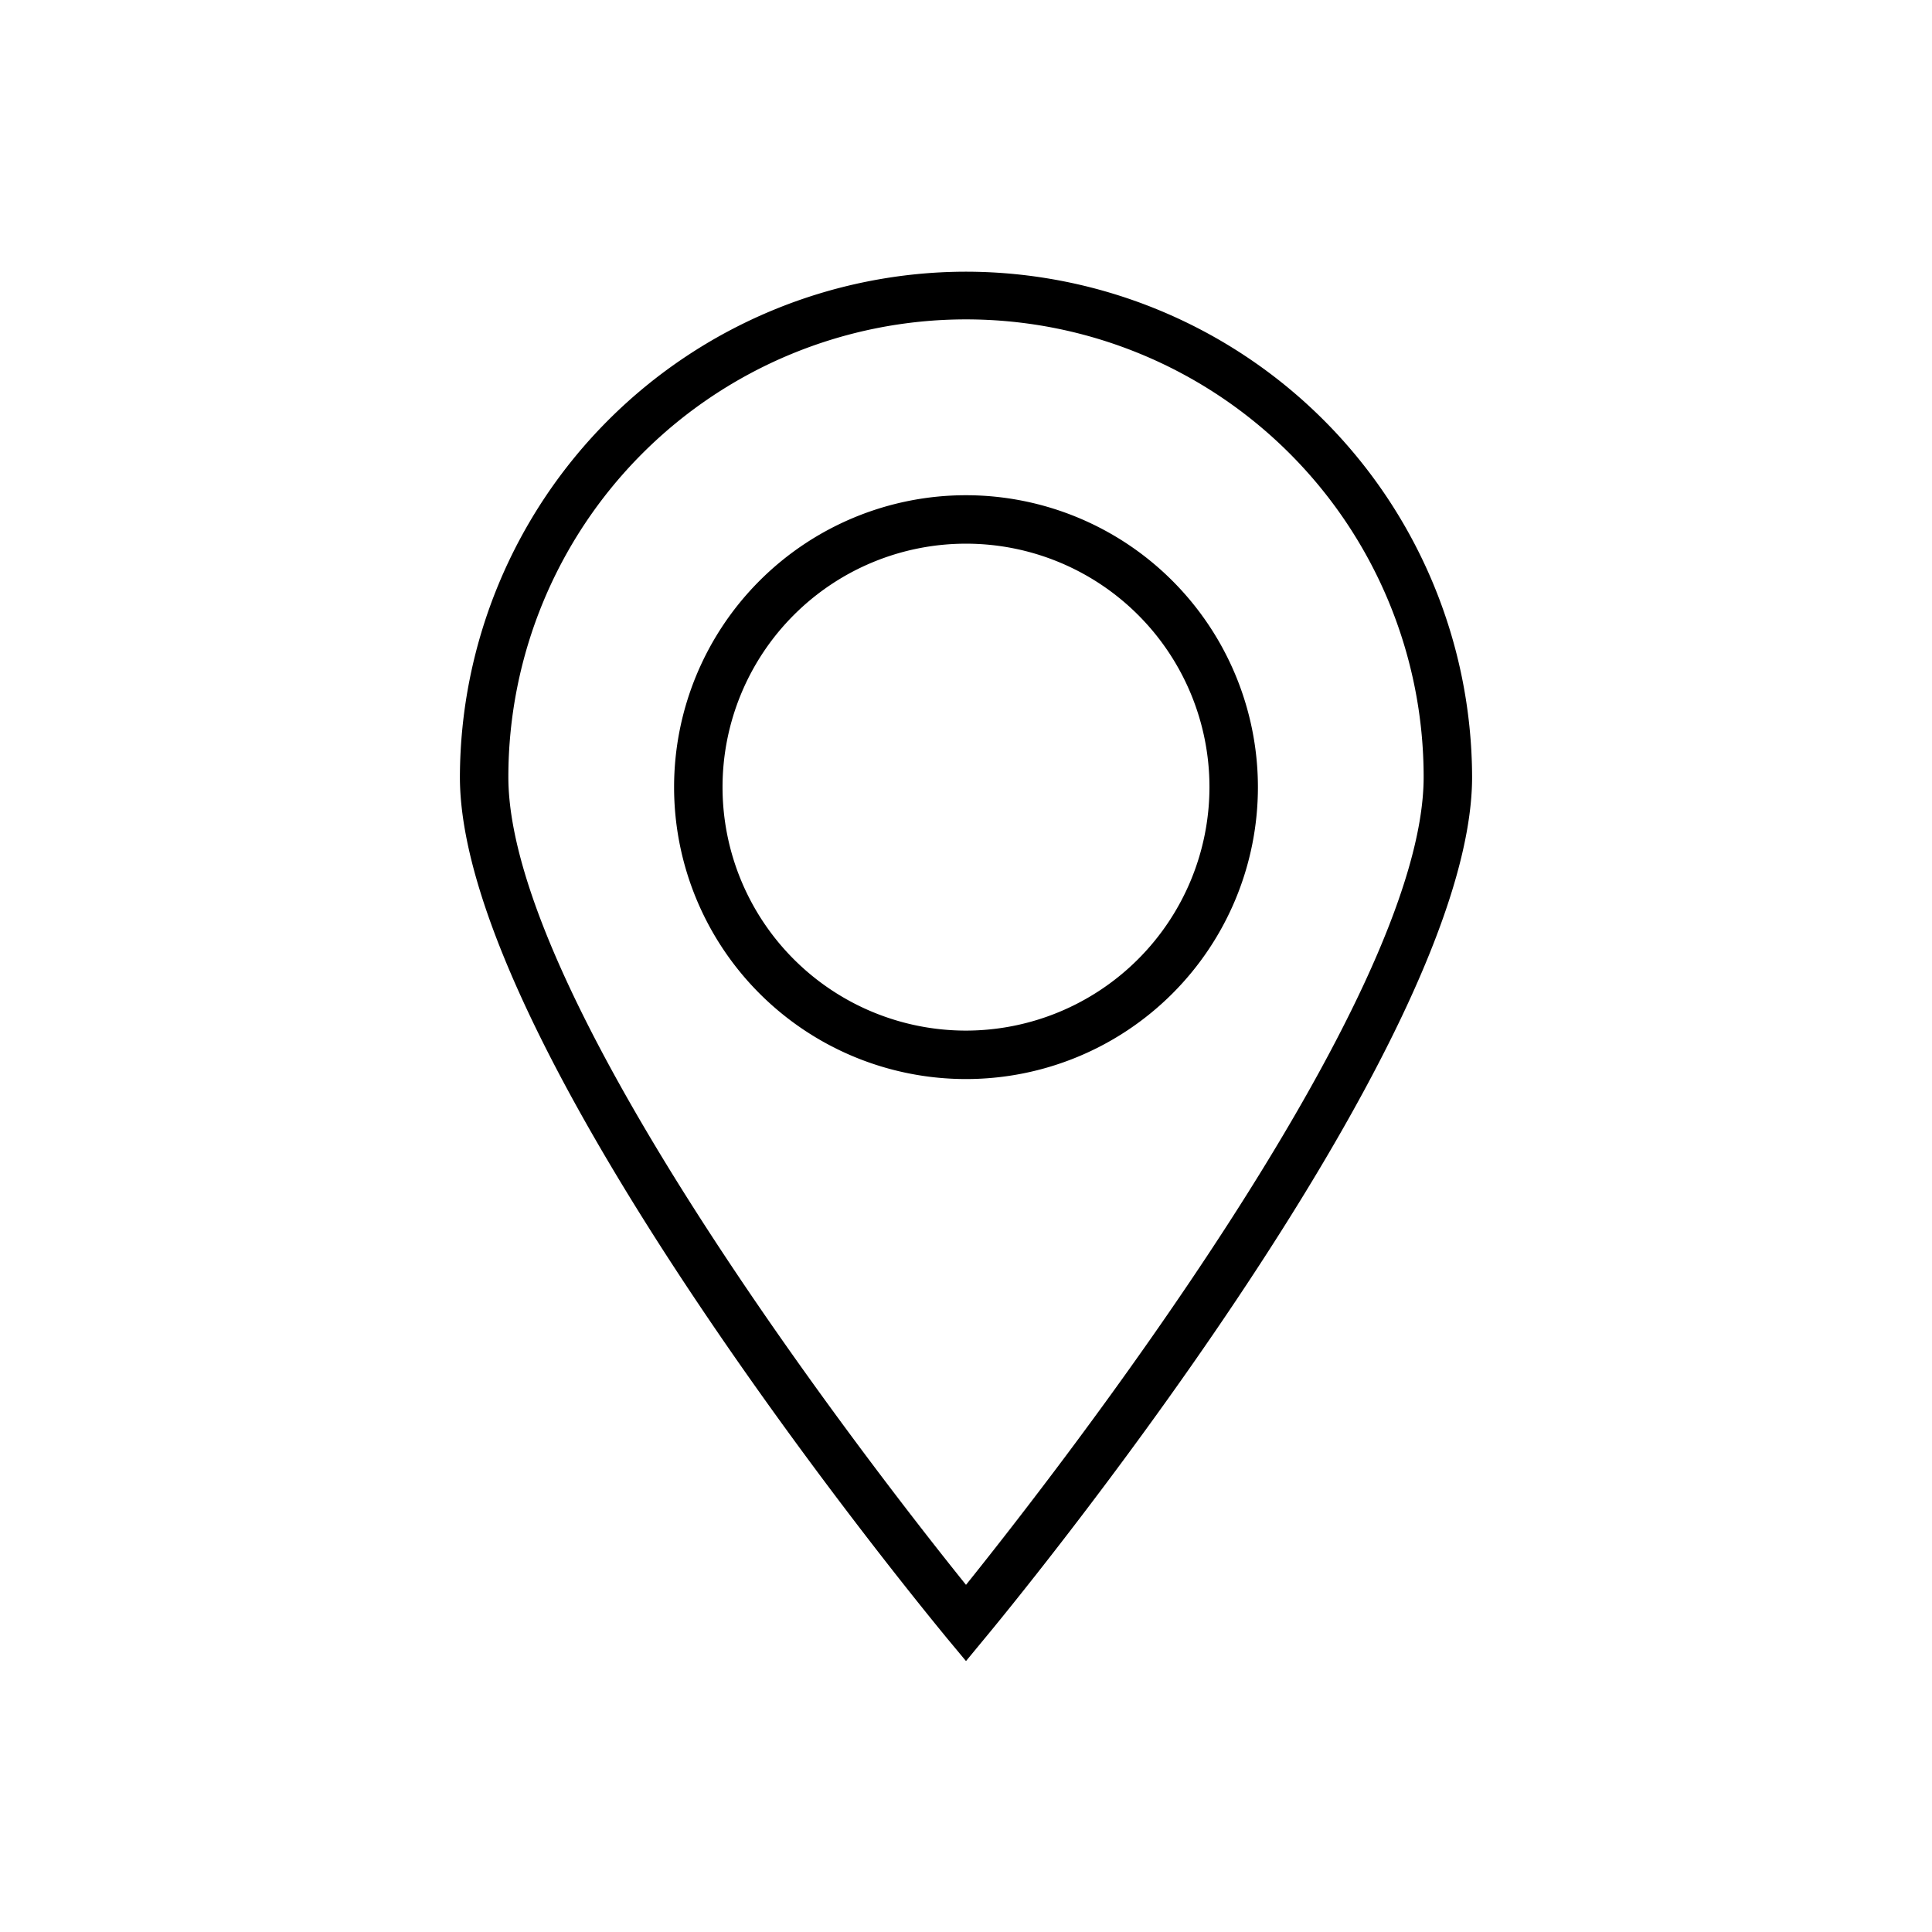
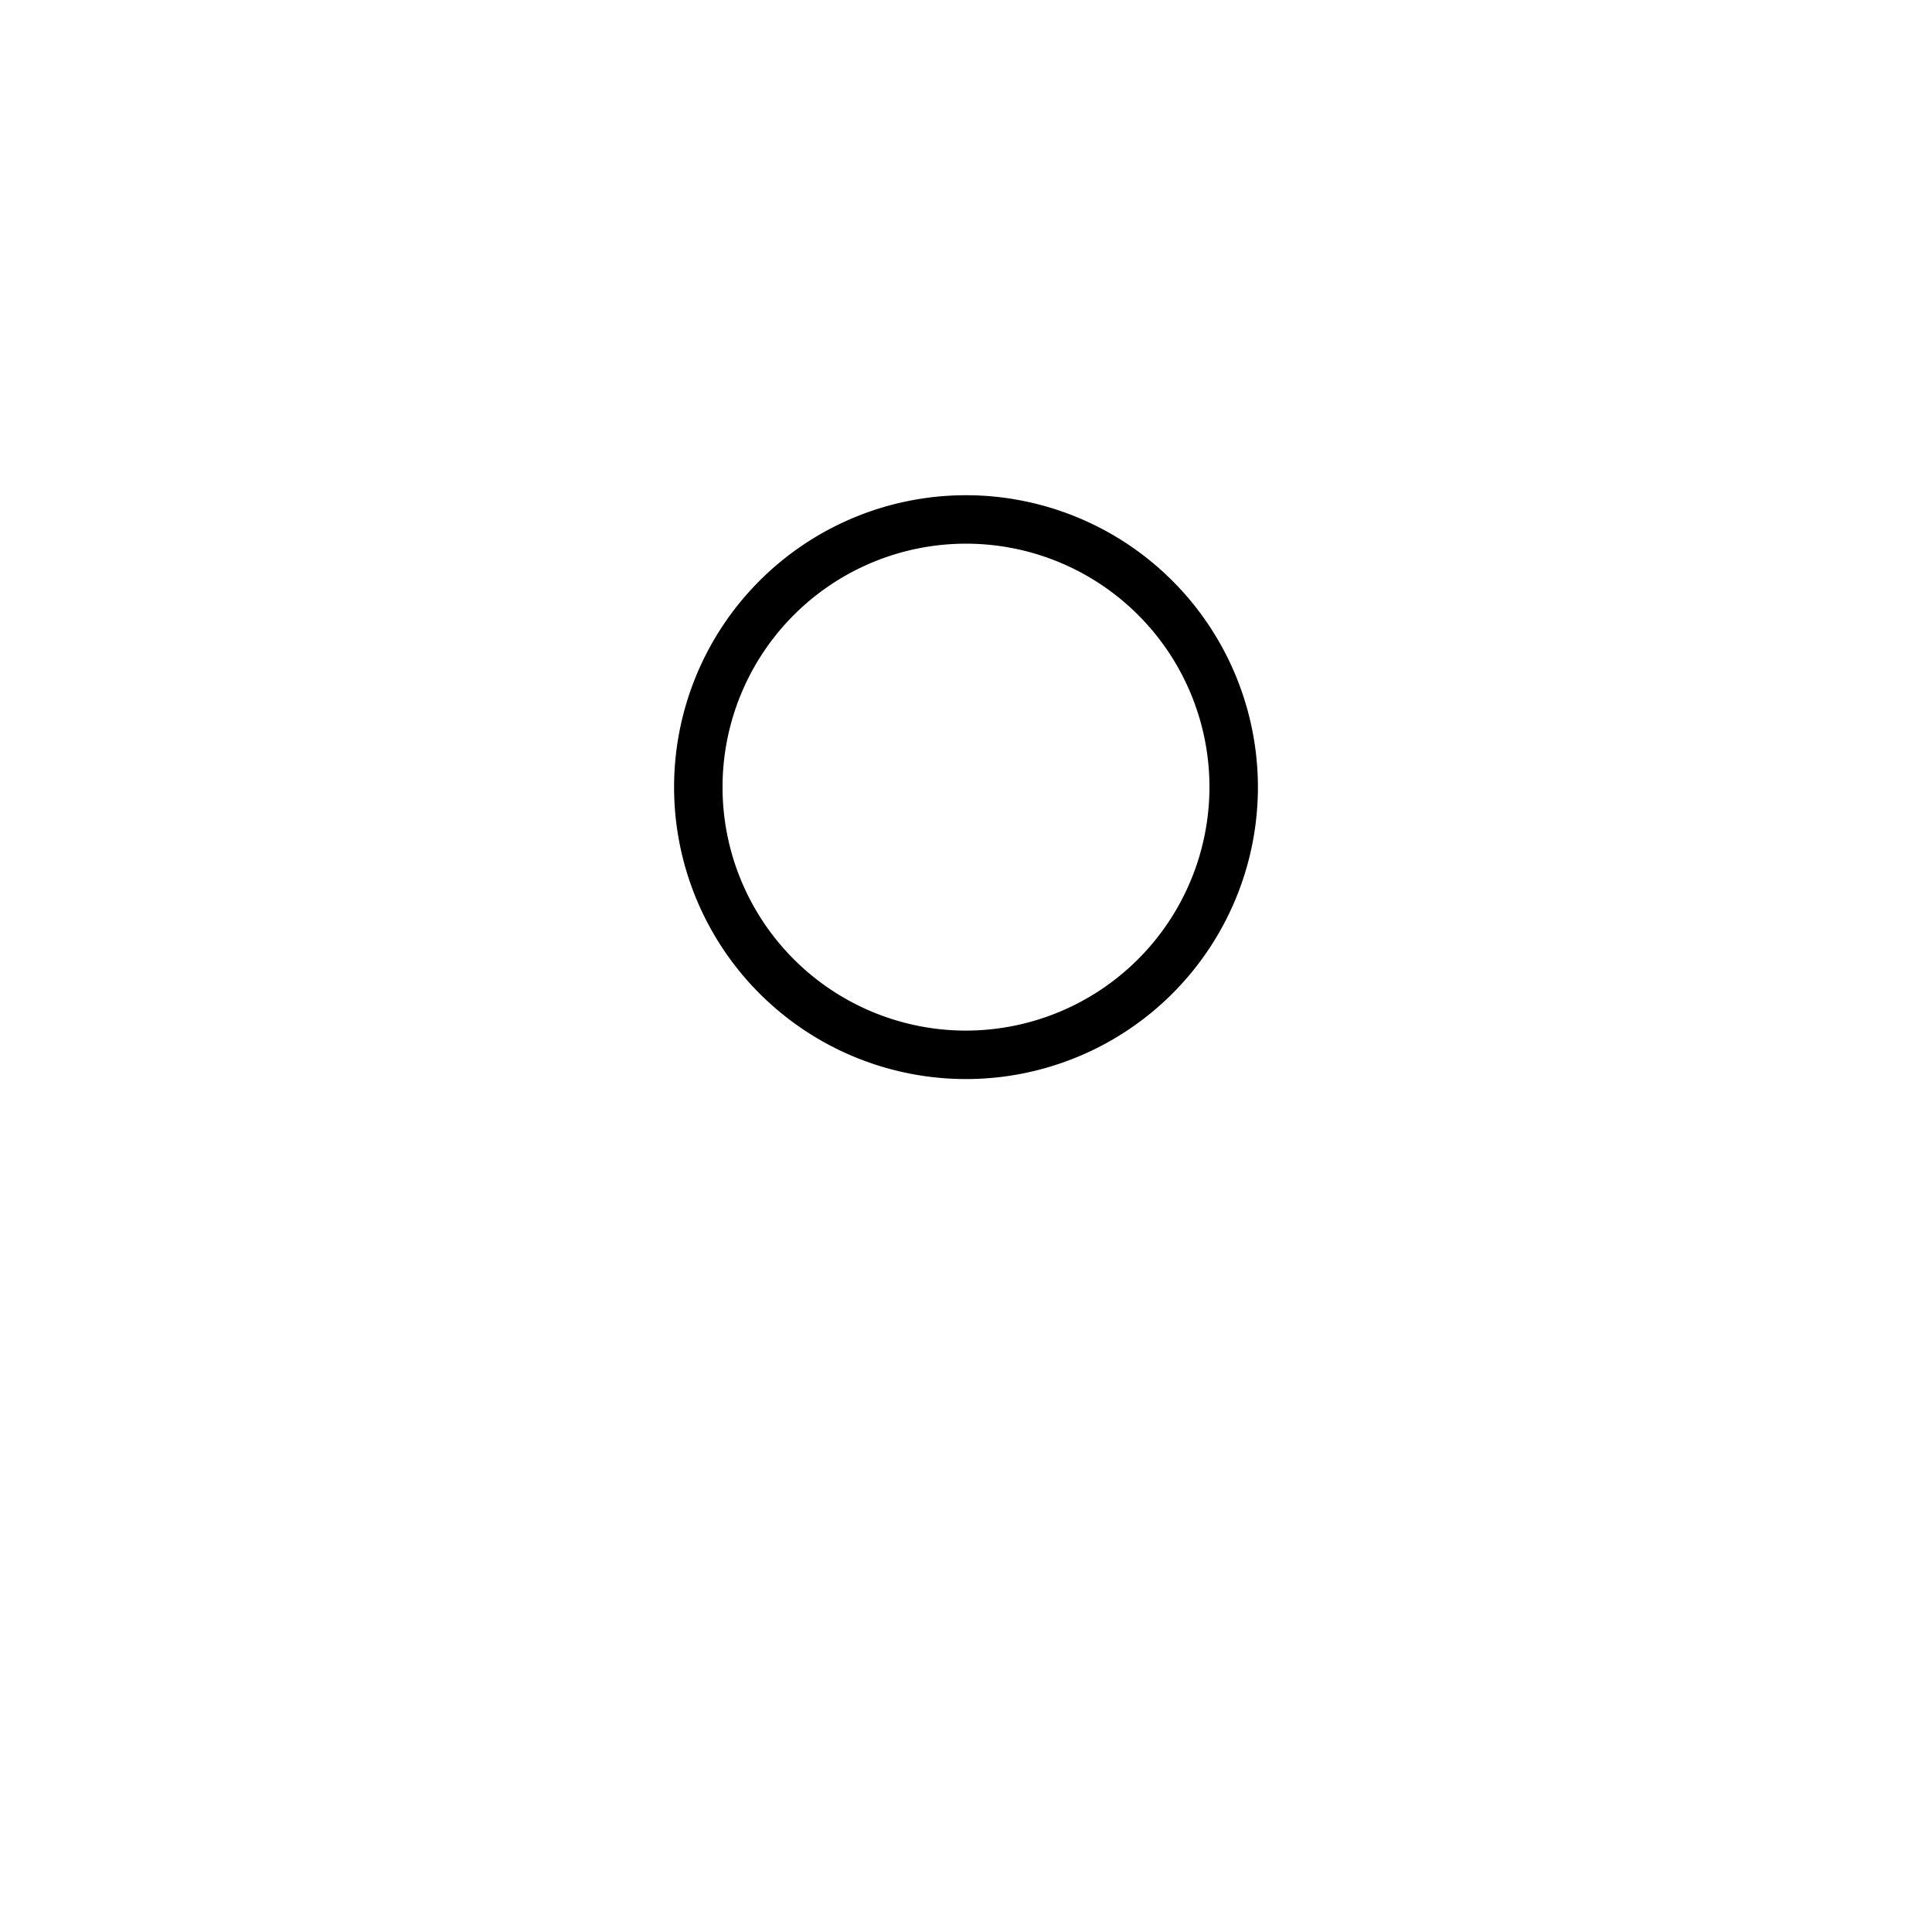
<svg xmlns="http://www.w3.org/2000/svg" version="1.1" viewBox="0 0 128 128" preserveAspectRatio="none">
-   <path d="M64,18A33.57,33.57,0,0,0,30.47,51.48c0,18,31,55.5,32.29,57.08L64,110.05l1.23-1.49c1.32-1.58,32.3-39.07,32.3-57.08A33.57,33.57,0,0,0,64,18Zm0,87C58.16,97.74,33.68,66.4,33.68,51.48a30.32,30.32,0,0,1,60.64,0C94.32,66.4,69.83,97.74,64,105Z" />
  <path d="M64,32.81A19.34,19.34,0,1,0,83.34,52.15,19.35,19.35,0,0,0,64,32.81Zm0,35.47A16.13,16.13,0,1,1,80.13,52.15,16.15,16.15,0,0,1,64,68.28Z" />
</svg>